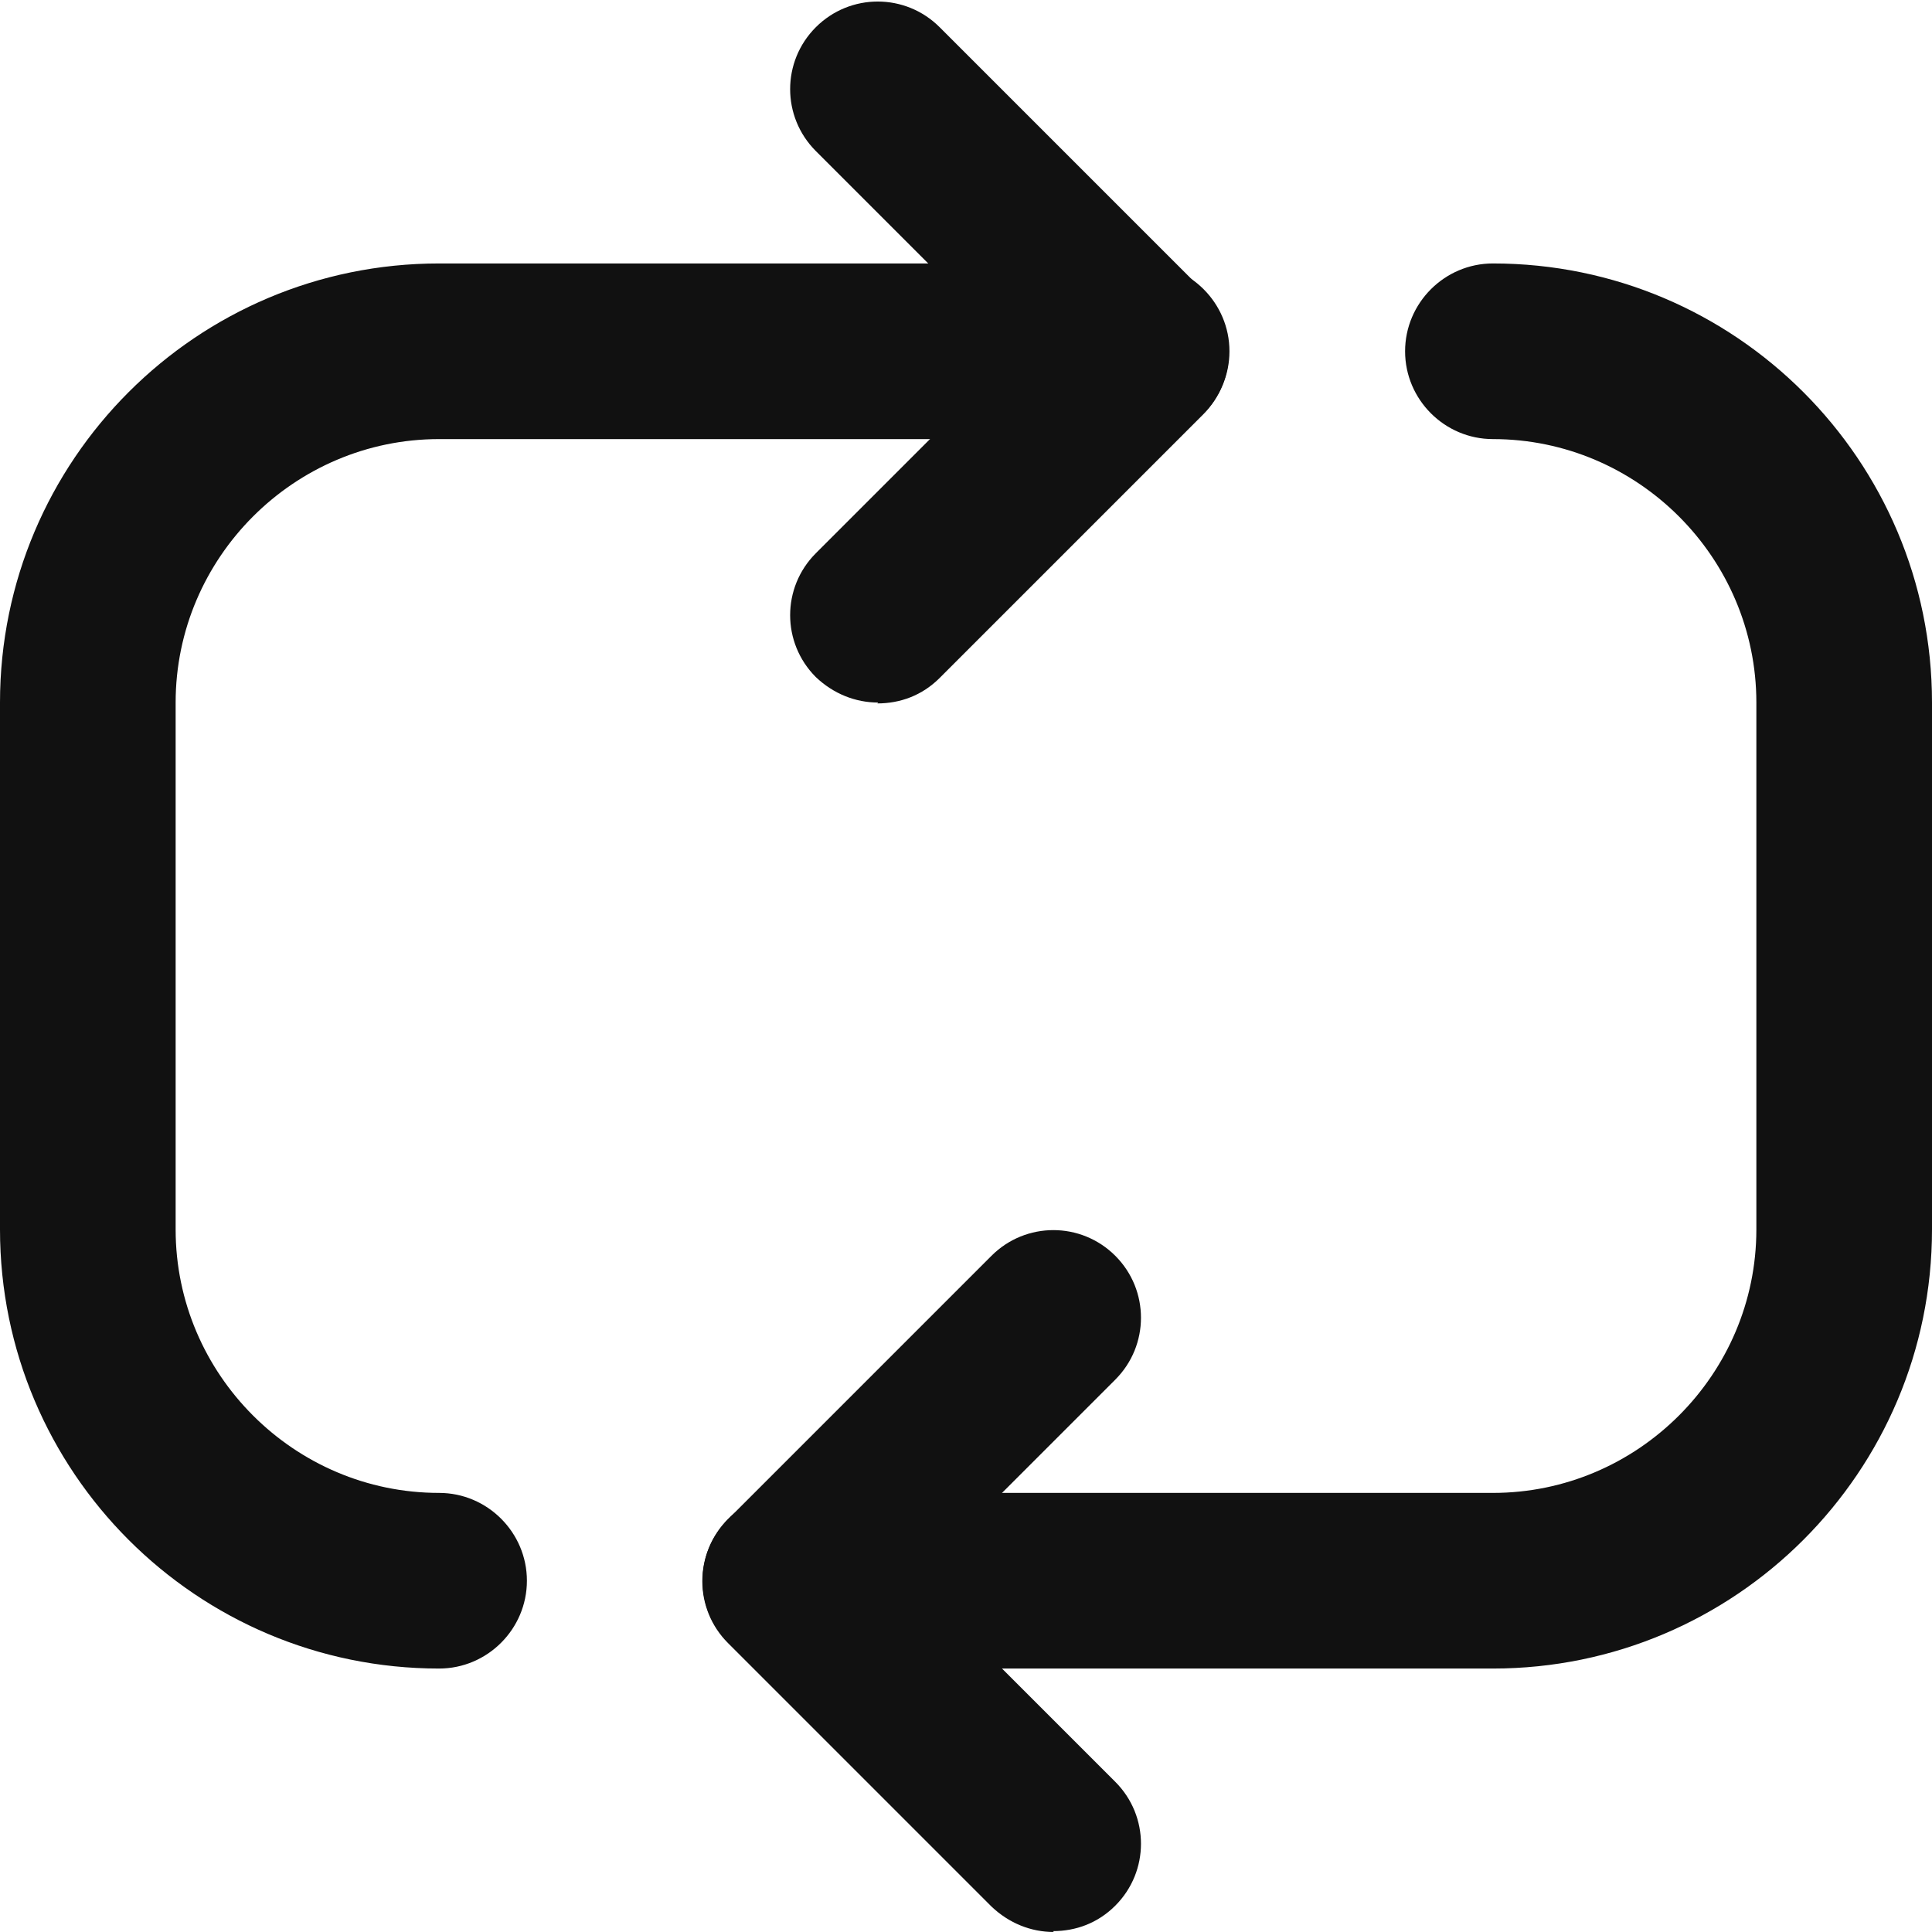
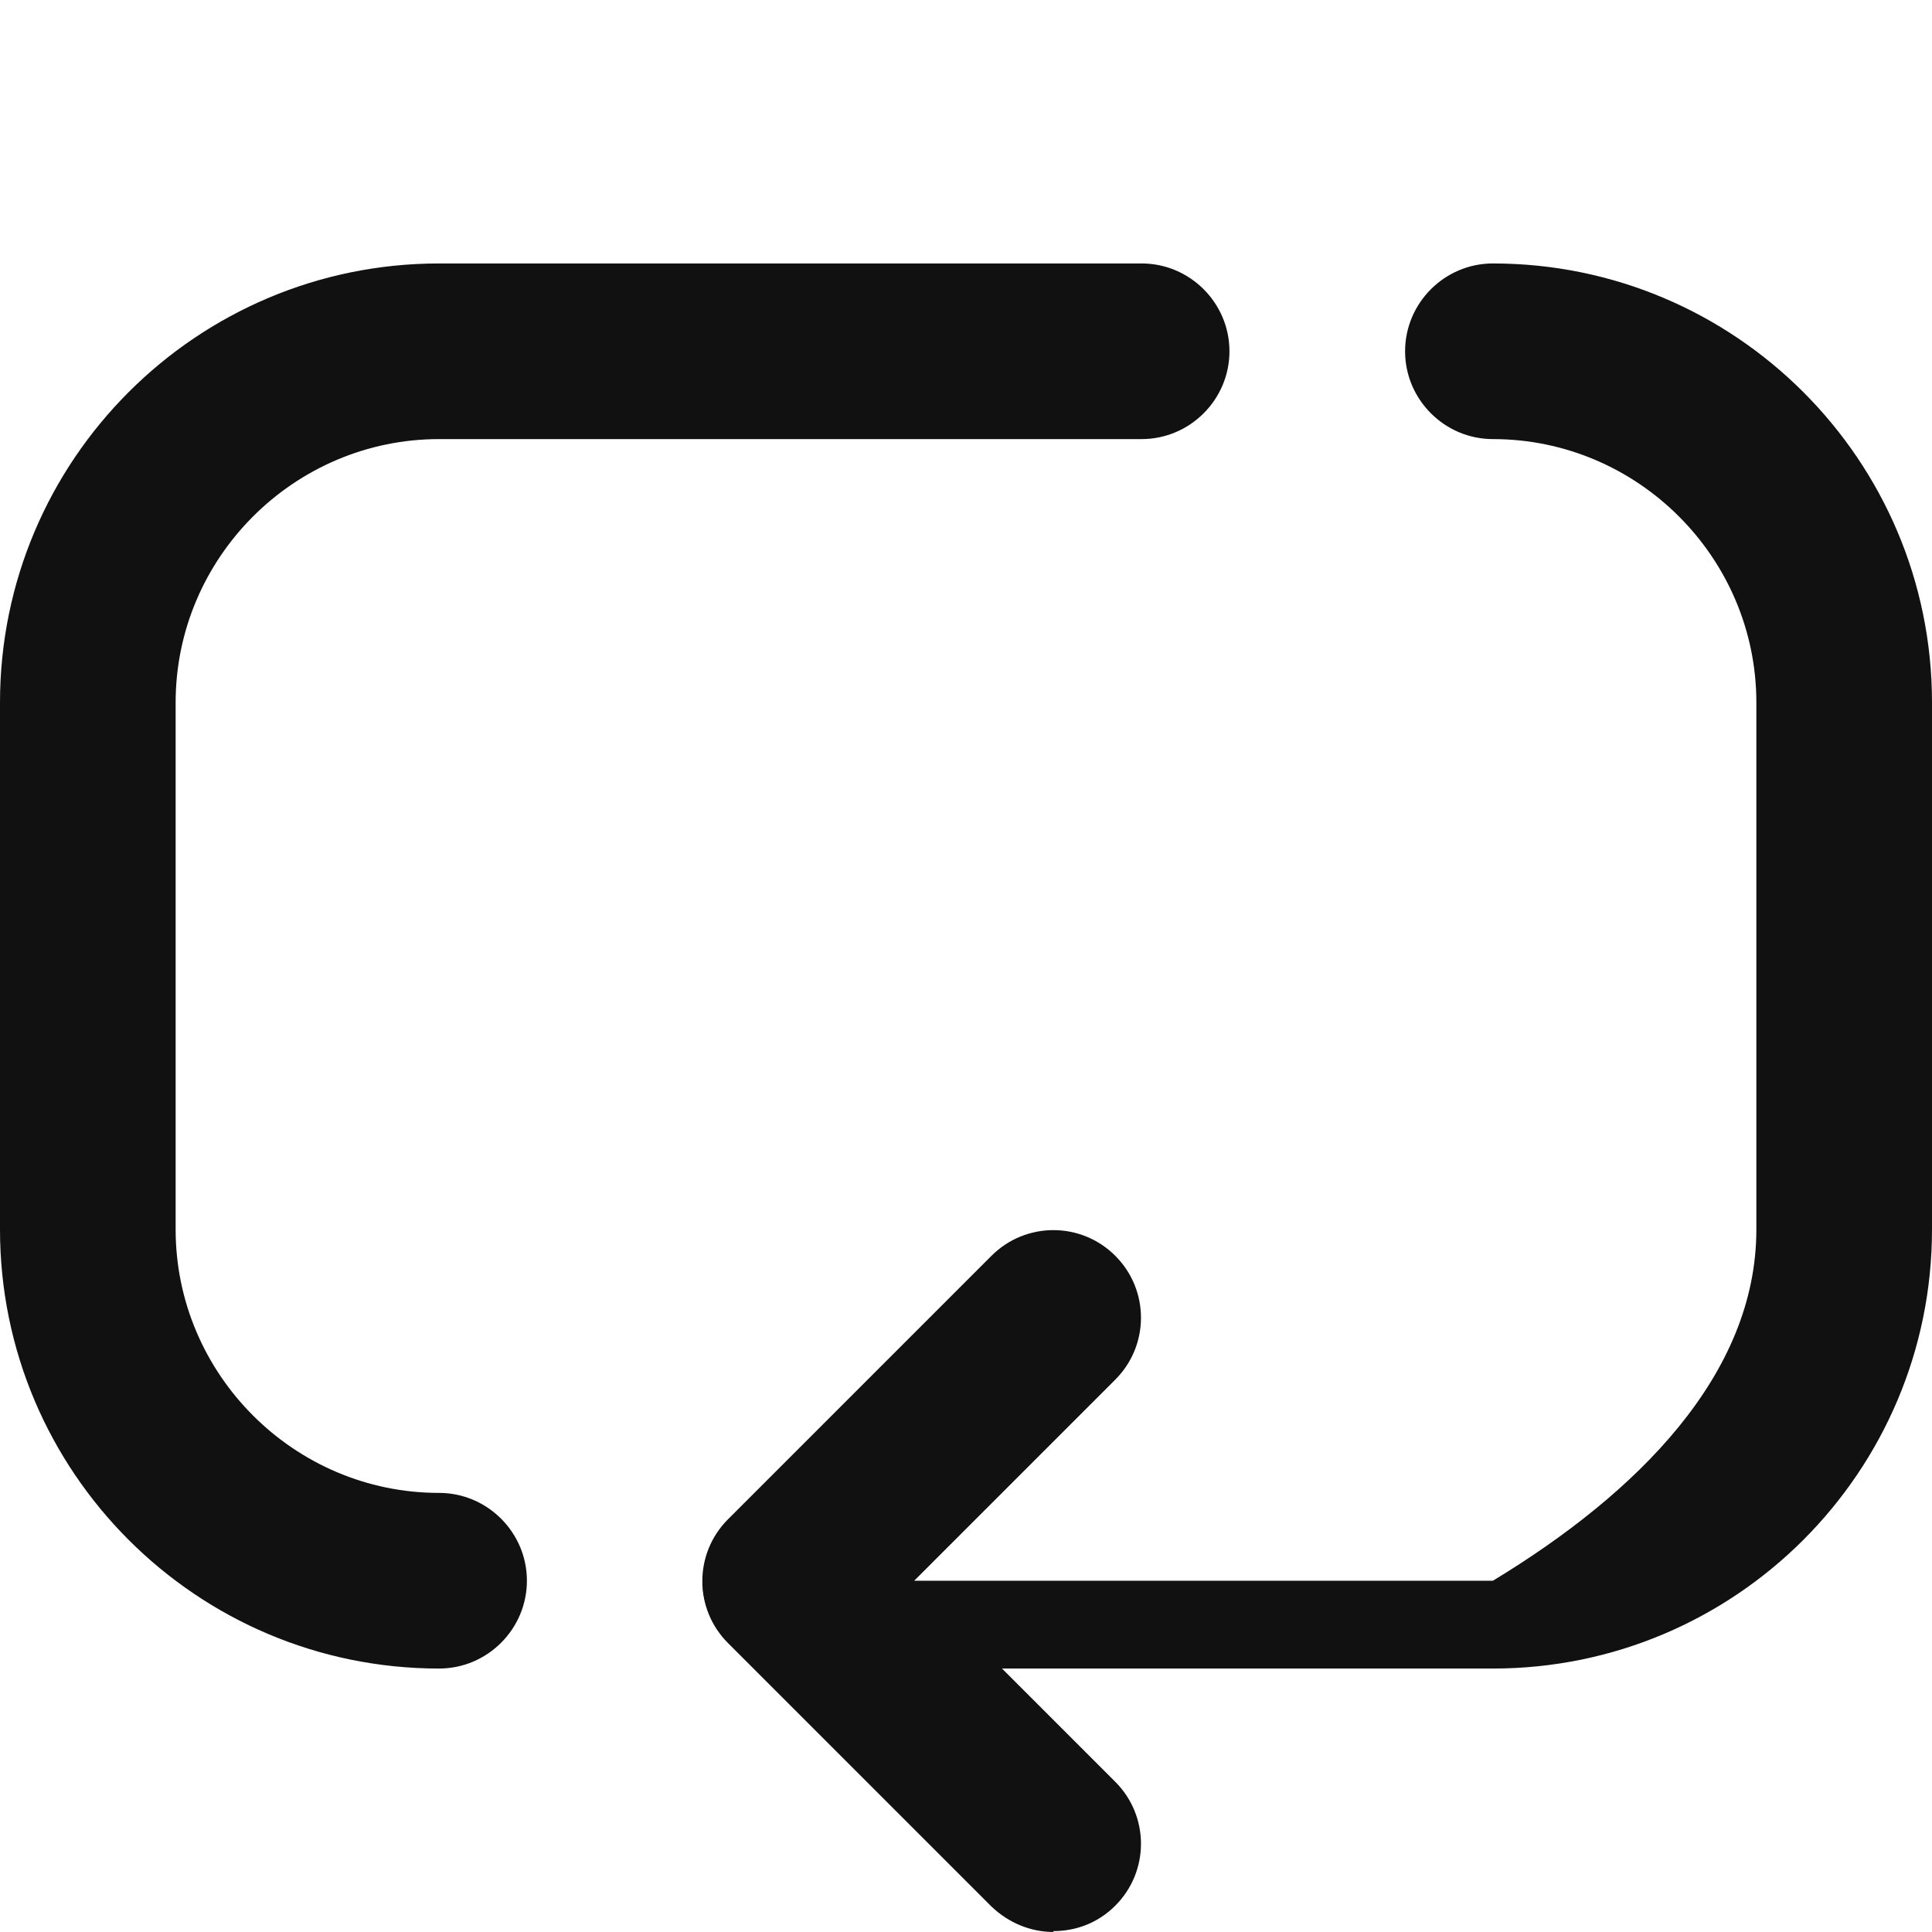
<svg xmlns="http://www.w3.org/2000/svg" width="22" height="22" viewBox="0 0 22 22" fill="none">
  <g id="_?ëì ??1" clip-path="url(#clip0_61_10929)">
    <path id="Vector" d="M5 19C2.24 19 0 16.76 0 14V8C0 5.24 2.24 3 5 3H13C13.55 3 14 3.45 14 4C14 4.55 13.55 5 13 5H5C3.35 5 2 6.35 2 8V14C2 15.65 3.35 17 5 17C5.55 17 6 17.45 6 18C6 18.55 5.55 19 5 19Z" fill="#111111" />
-     <path id="Vector_2" d="M17 19H9C8.45 19 8 18.55 8 18C8 17.45 8.45 17 9 17H17C18.65 17 20 15.65 20 14V8C20 6.35 18.65 5 17 5C16.45 5 16 4.55 16 4C16 3.45 16.45 3 17 3C19.76 3 22 5.24 22 8V14C22 16.76 19.76 19 17 19Z" fill="#111111" />
-     <path id="Vector_3" d="M10 8C9.74 8 9.49 7.9 9.29 7.71C8.9 7.32 8.9 6.69 9.29 6.3L11.58 4.01L9.29 1.72C8.9 1.33 8.9 0.7 9.29 0.31C9.68 -0.08 10.31 -0.08 10.7 0.31L13.7 3.31C14.09 3.7 14.09 4.33 13.7 4.72L10.7 7.72C10.5 7.92 10.25 8.01 9.99 8.01L10 8Z" fill="#111111" />
+     <path id="Vector_2" d="M17 19H9C8.45 19 8 18.55 8 18H17C18.65 17 20 15.65 20 14V8C20 6.35 18.65 5 17 5C16.45 5 16 4.55 16 4C16 3.45 16.45 3 17 3C19.76 3 22 5.24 22 8V14C22 16.76 19.76 19 17 19Z" fill="#111111" />
    <path id="Vector_4" d="M12 22C11.74 22 11.49 21.9 11.29 21.71L8.29 18.71C7.9 18.32 7.9 17.69 8.29 17.3L11.29 14.3C11.68 13.91 12.31 13.91 12.7 14.3C13.09 14.69 13.09 15.32 12.7 15.71L10.41 18L12.7 20.29C13.09 20.68 13.09 21.31 12.7 21.7C12.5 21.9 12.25 21.99 11.99 21.99L12 22Z" fill="#111111" />
  </g>
  <defs>
    <clipPath id="clip0_61_10929">
      <rect width="22" height="22" fill="white" />
    </clipPath>
  </defs>
</svg>